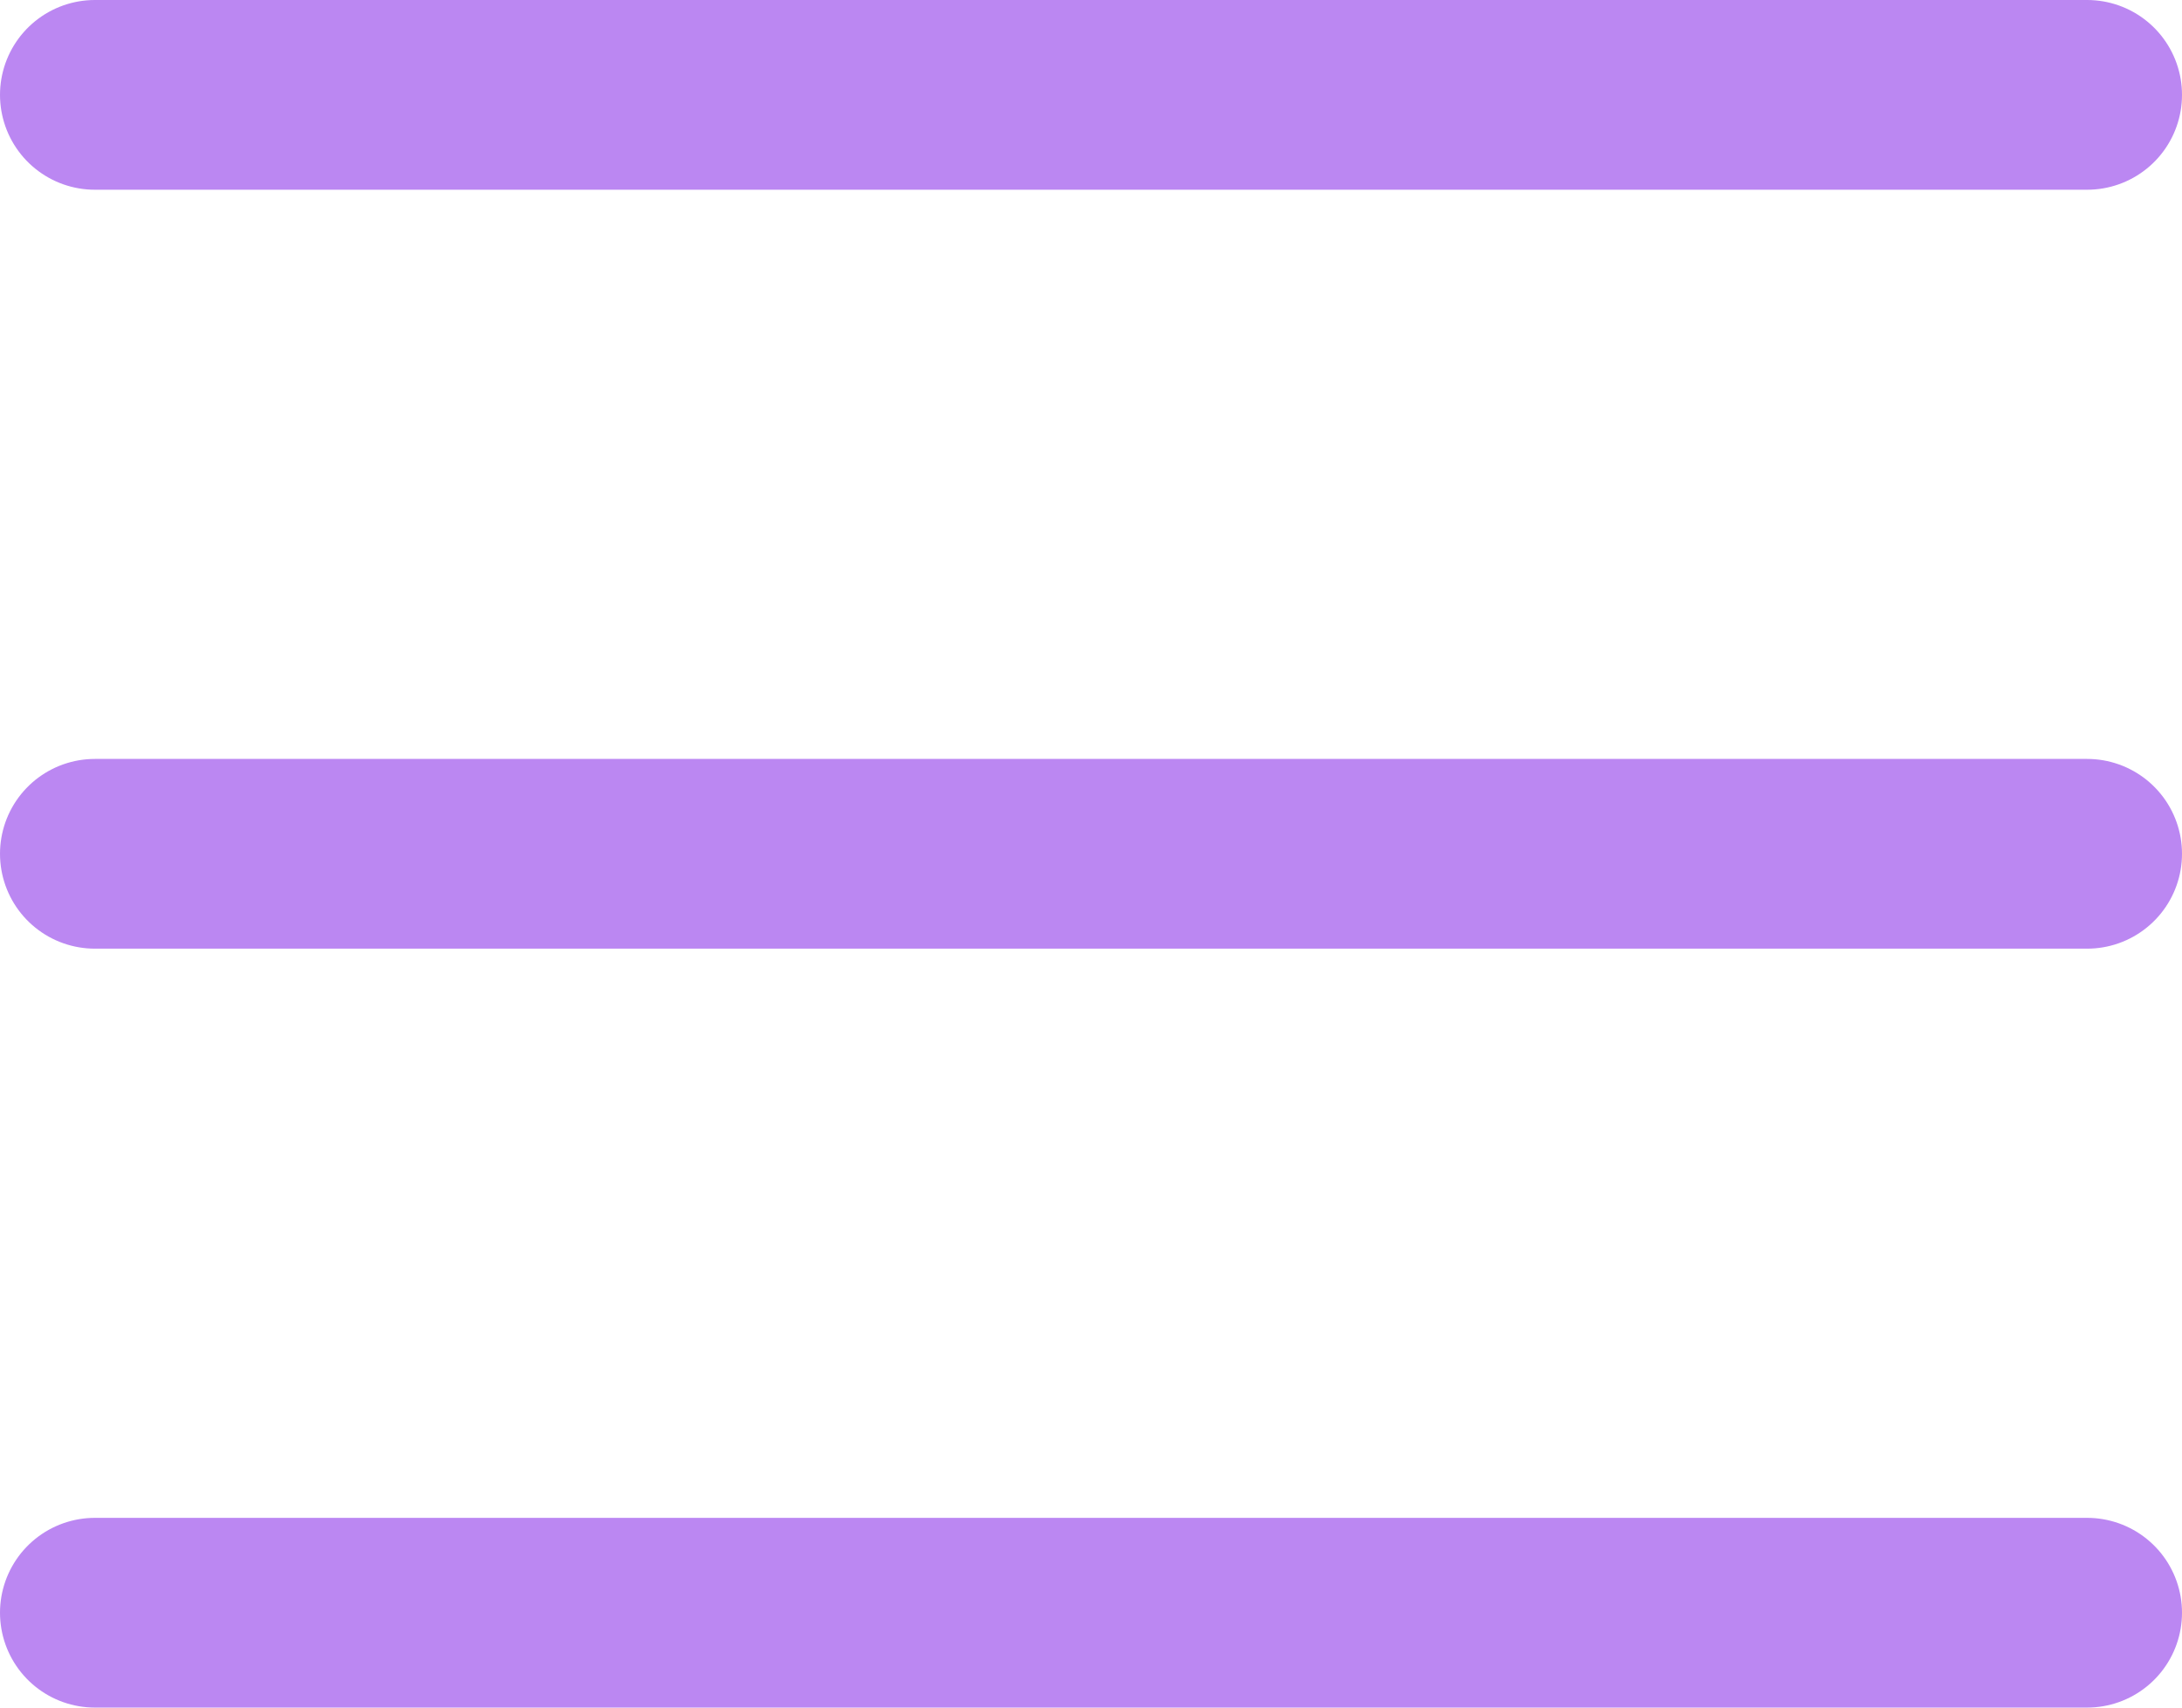
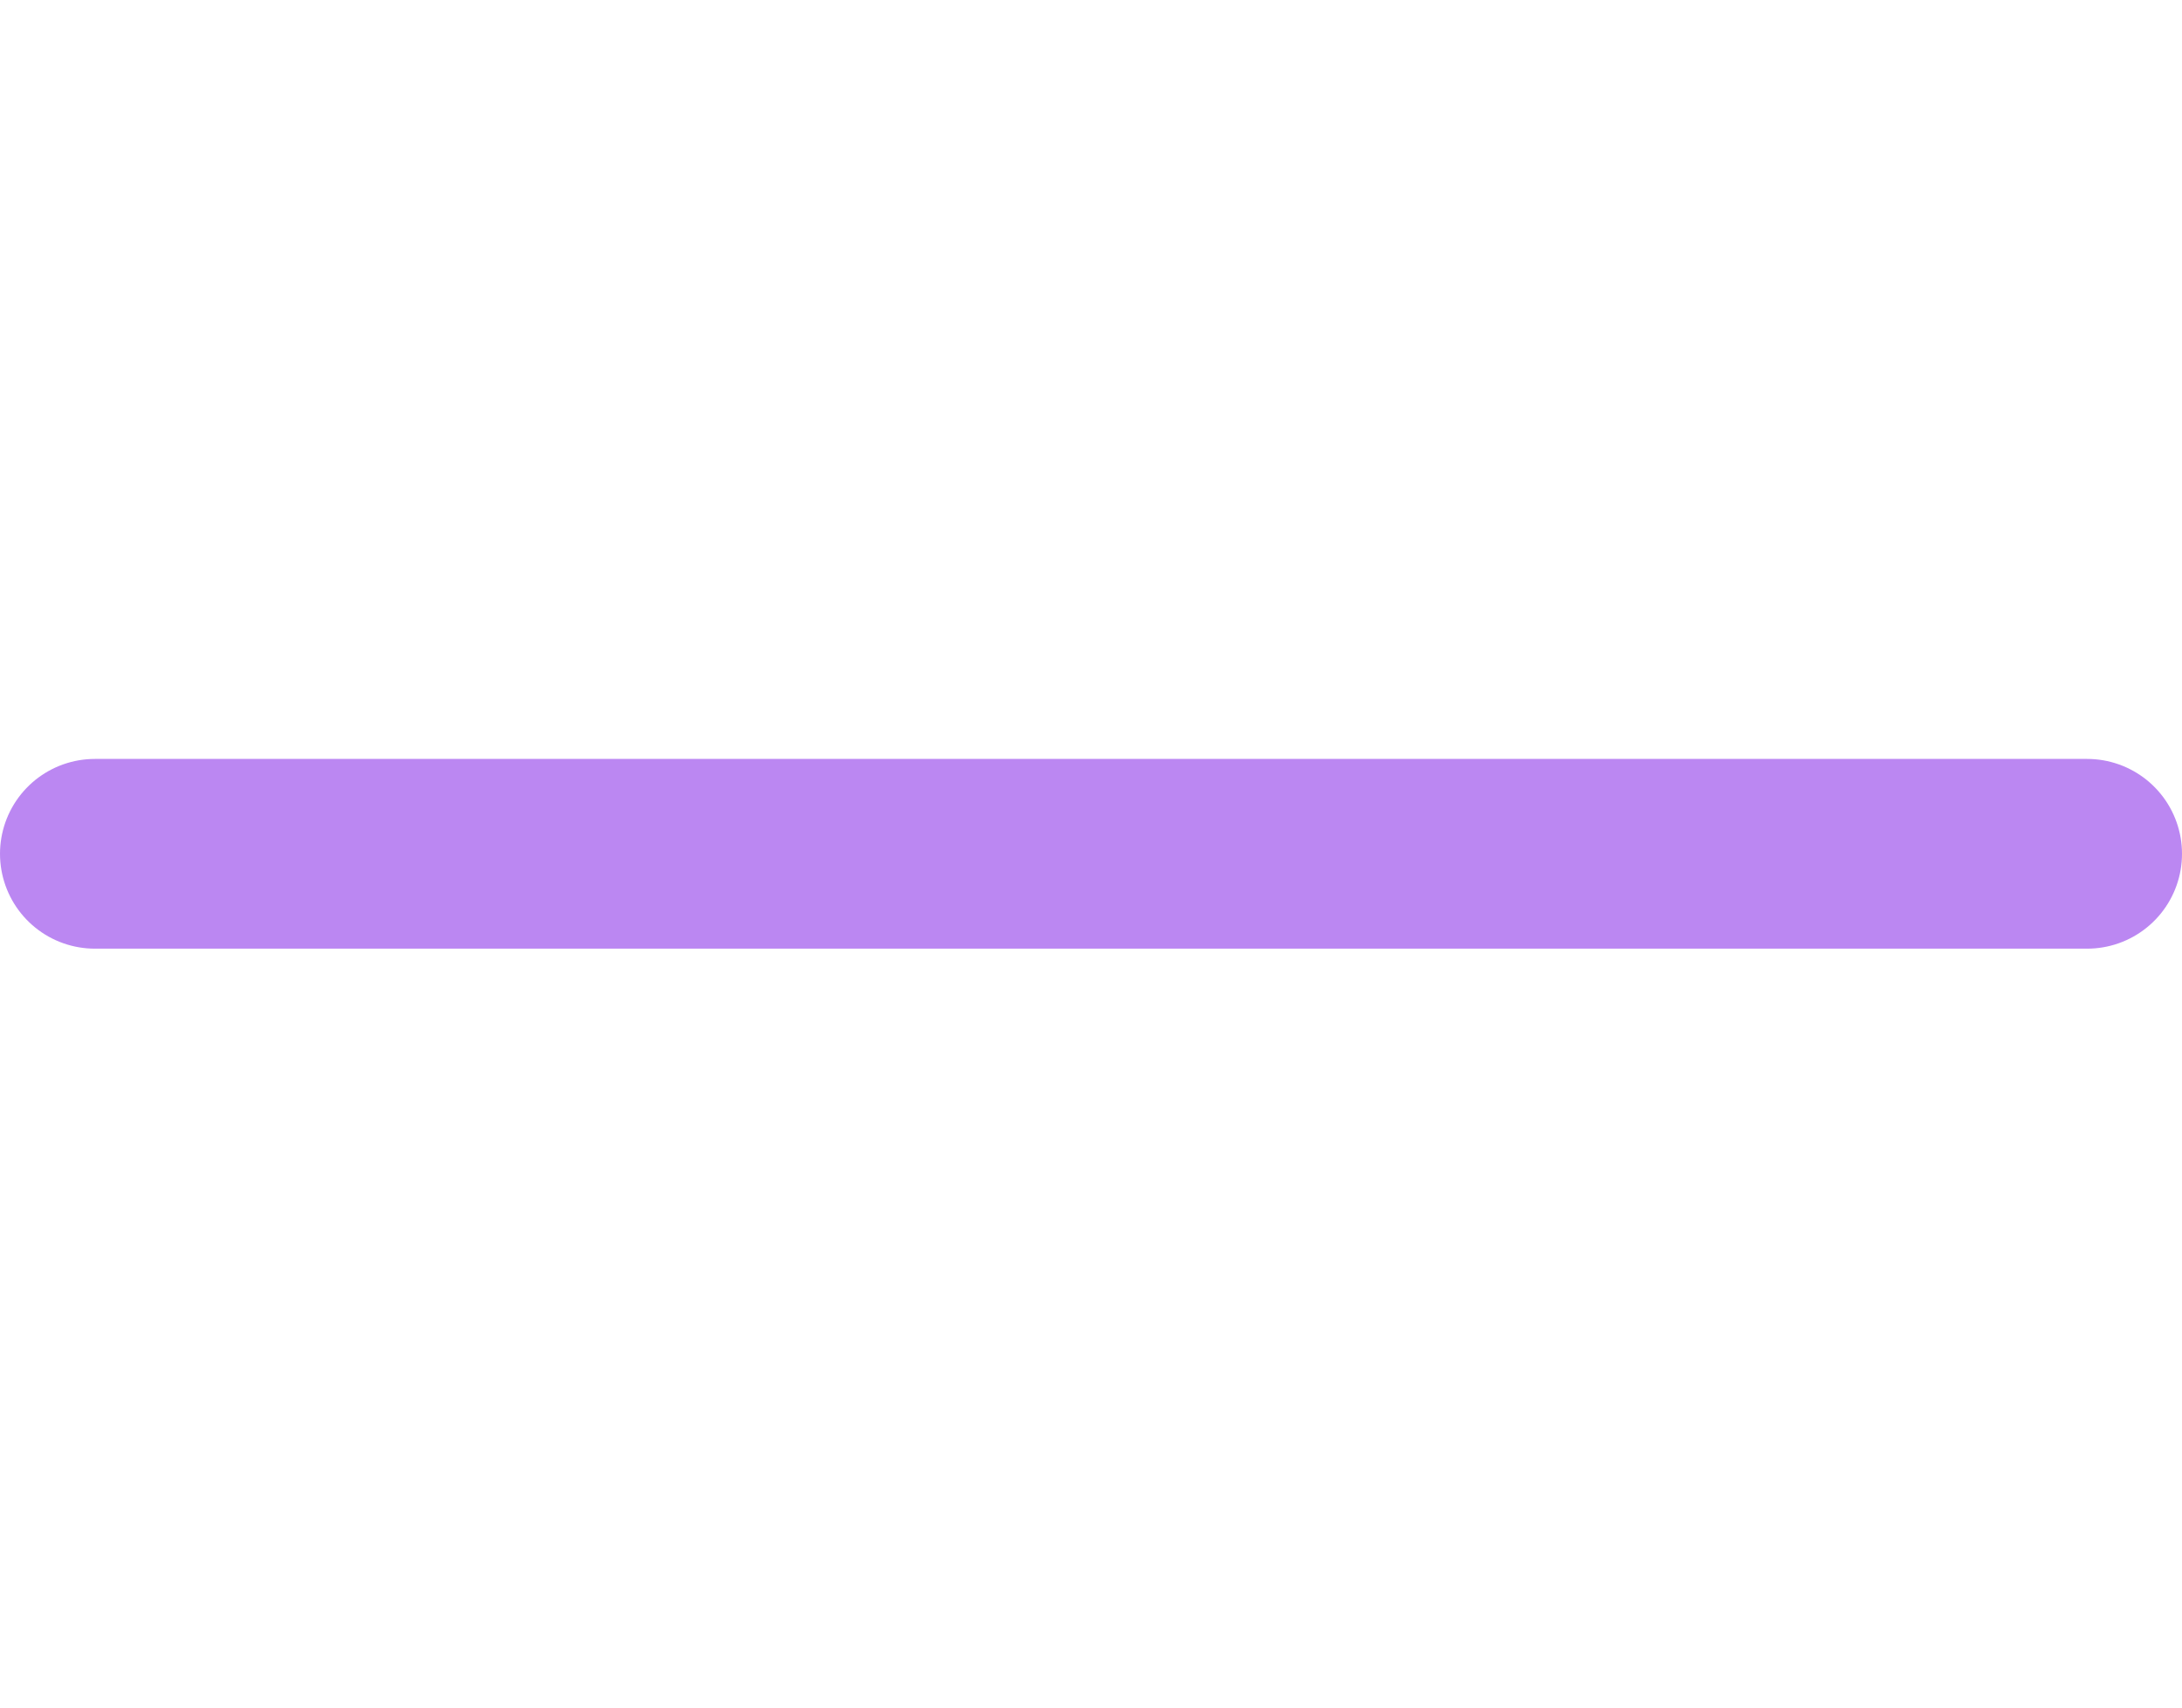
<svg xmlns="http://www.w3.org/2000/svg" width="23" height="18" viewBox="0 0 23 18" fill="none">
-   <path d="M1 1H22" stroke="#BB87F2" stroke-width="2" stroke-linecap="round" stroke-linejoin="round" />
  <path d="M1 9H22" stroke="#BB87F2" stroke-width="2" stroke-linecap="round" stroke-linejoin="round" />
-   <path d="M1 17H22" stroke="#BB87F2" stroke-width="2" stroke-linecap="round" stroke-linejoin="round" />
</svg>